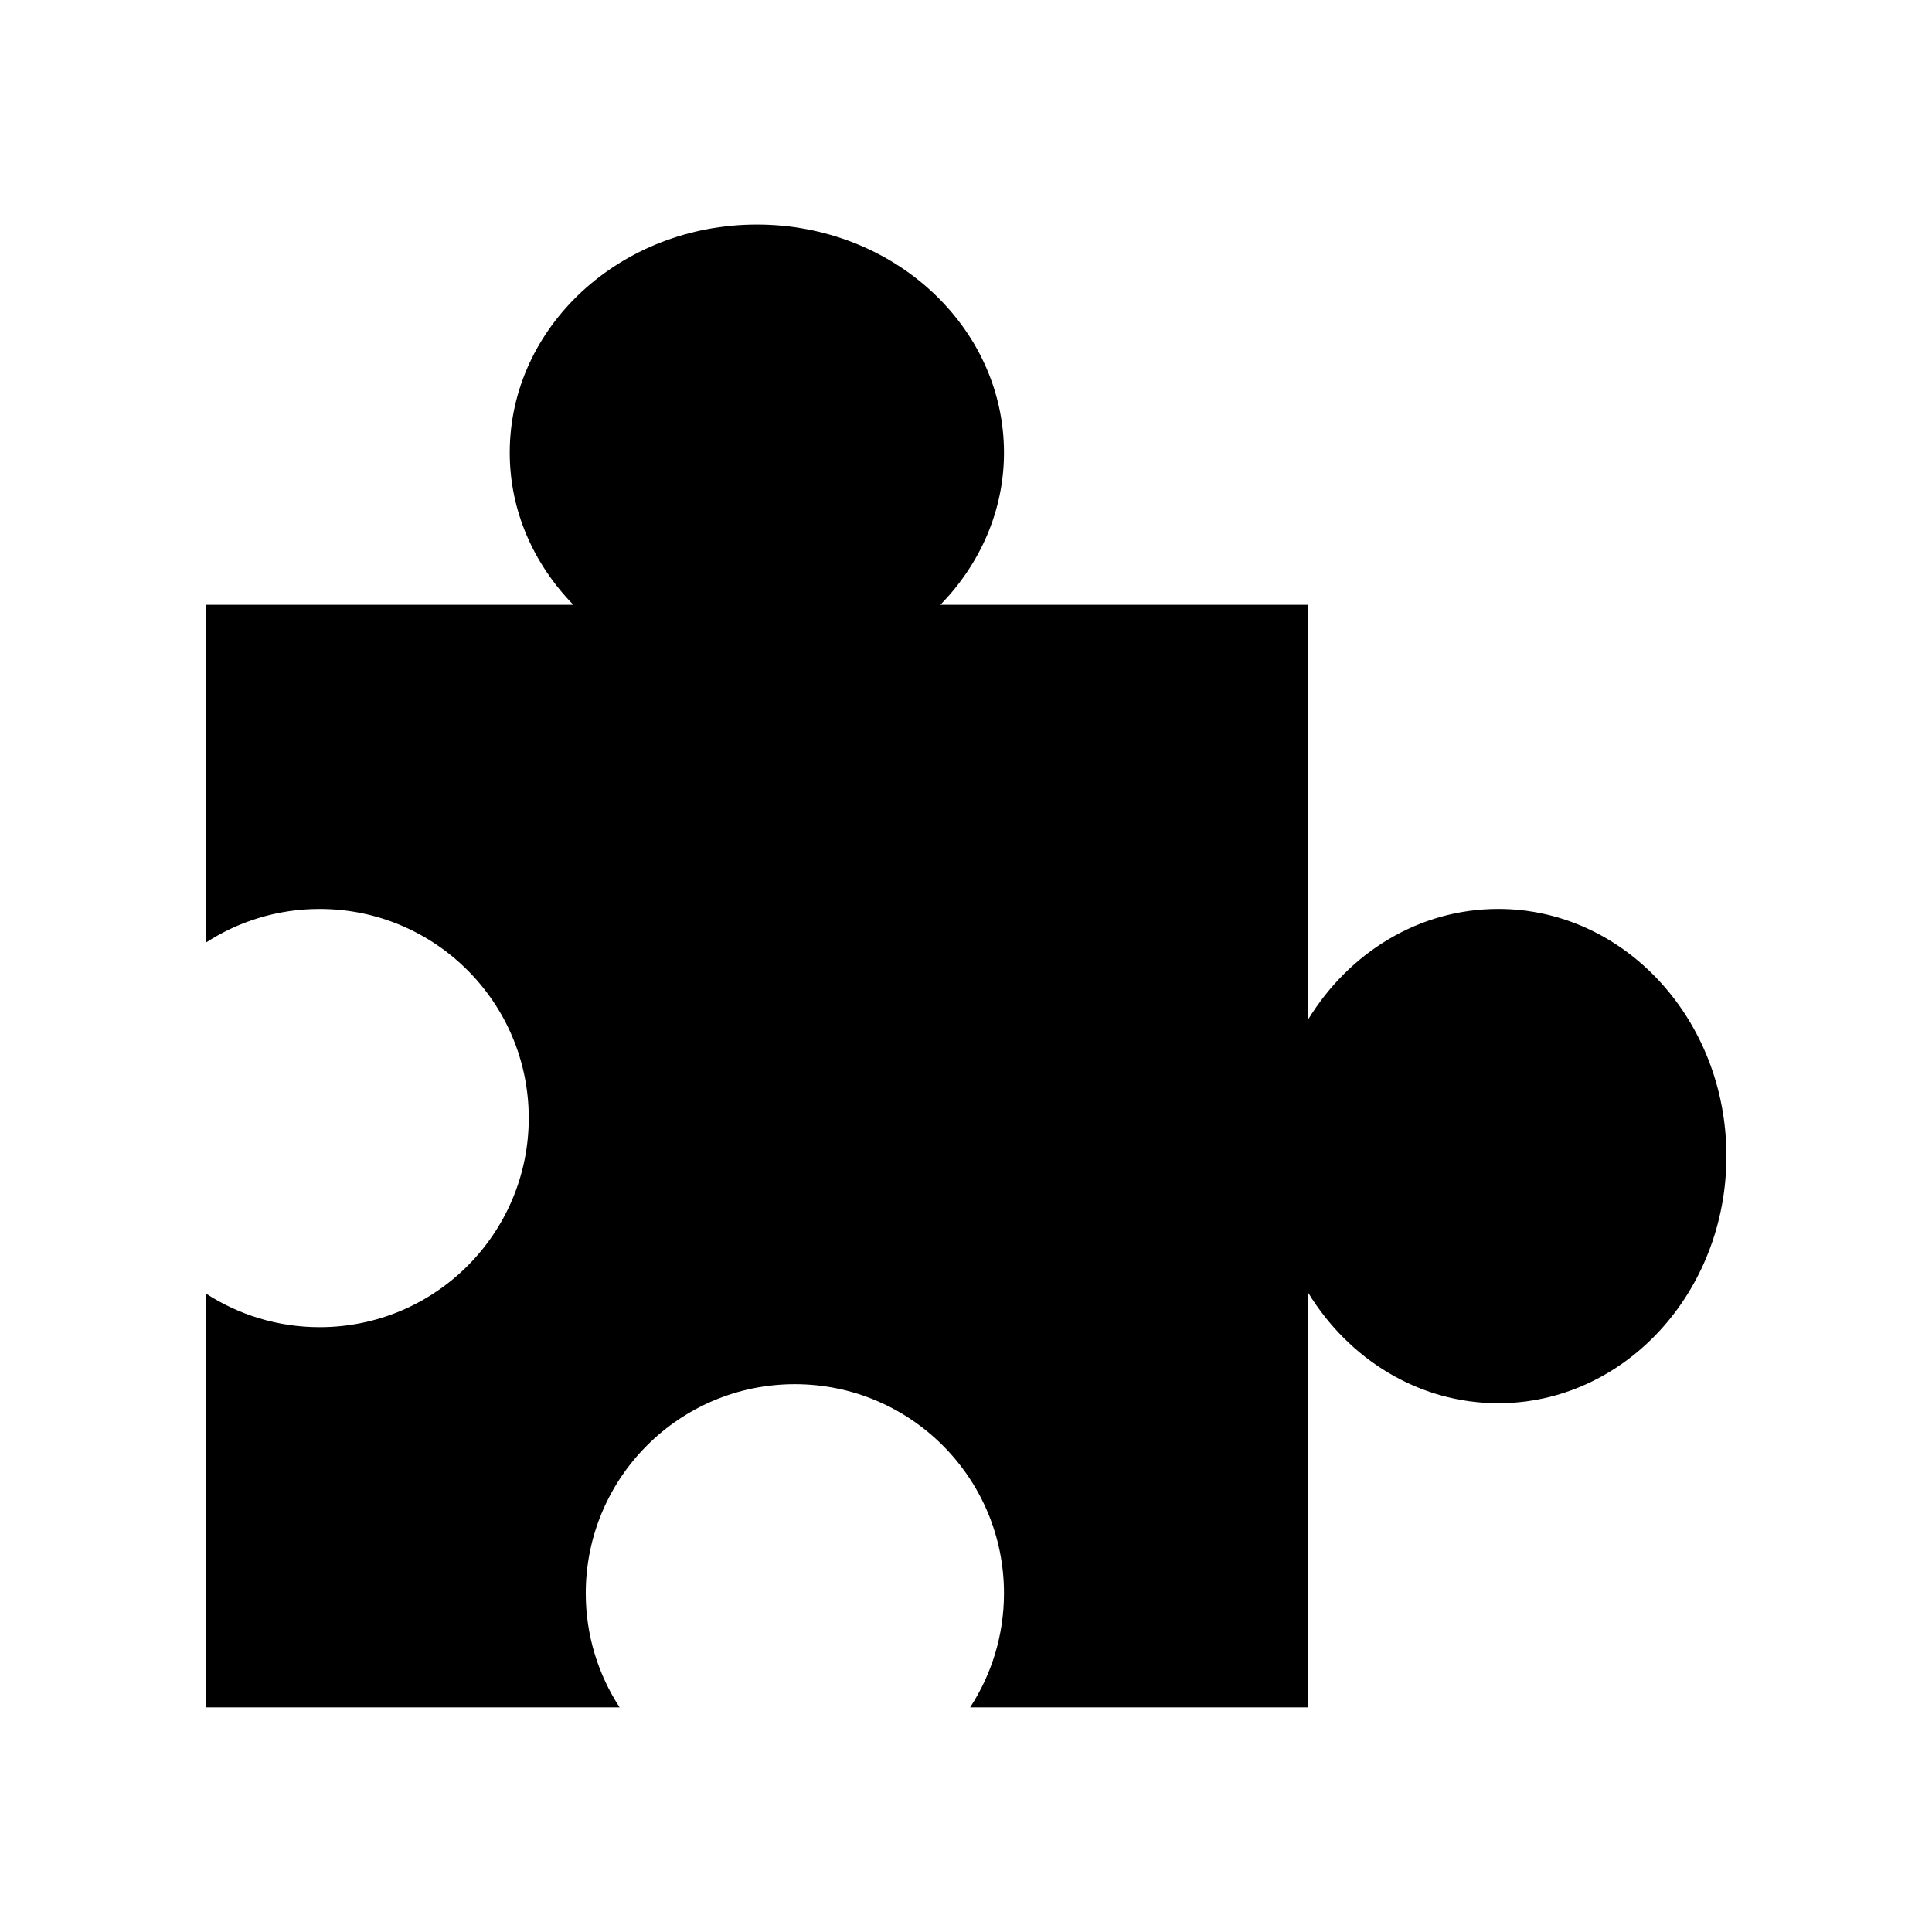
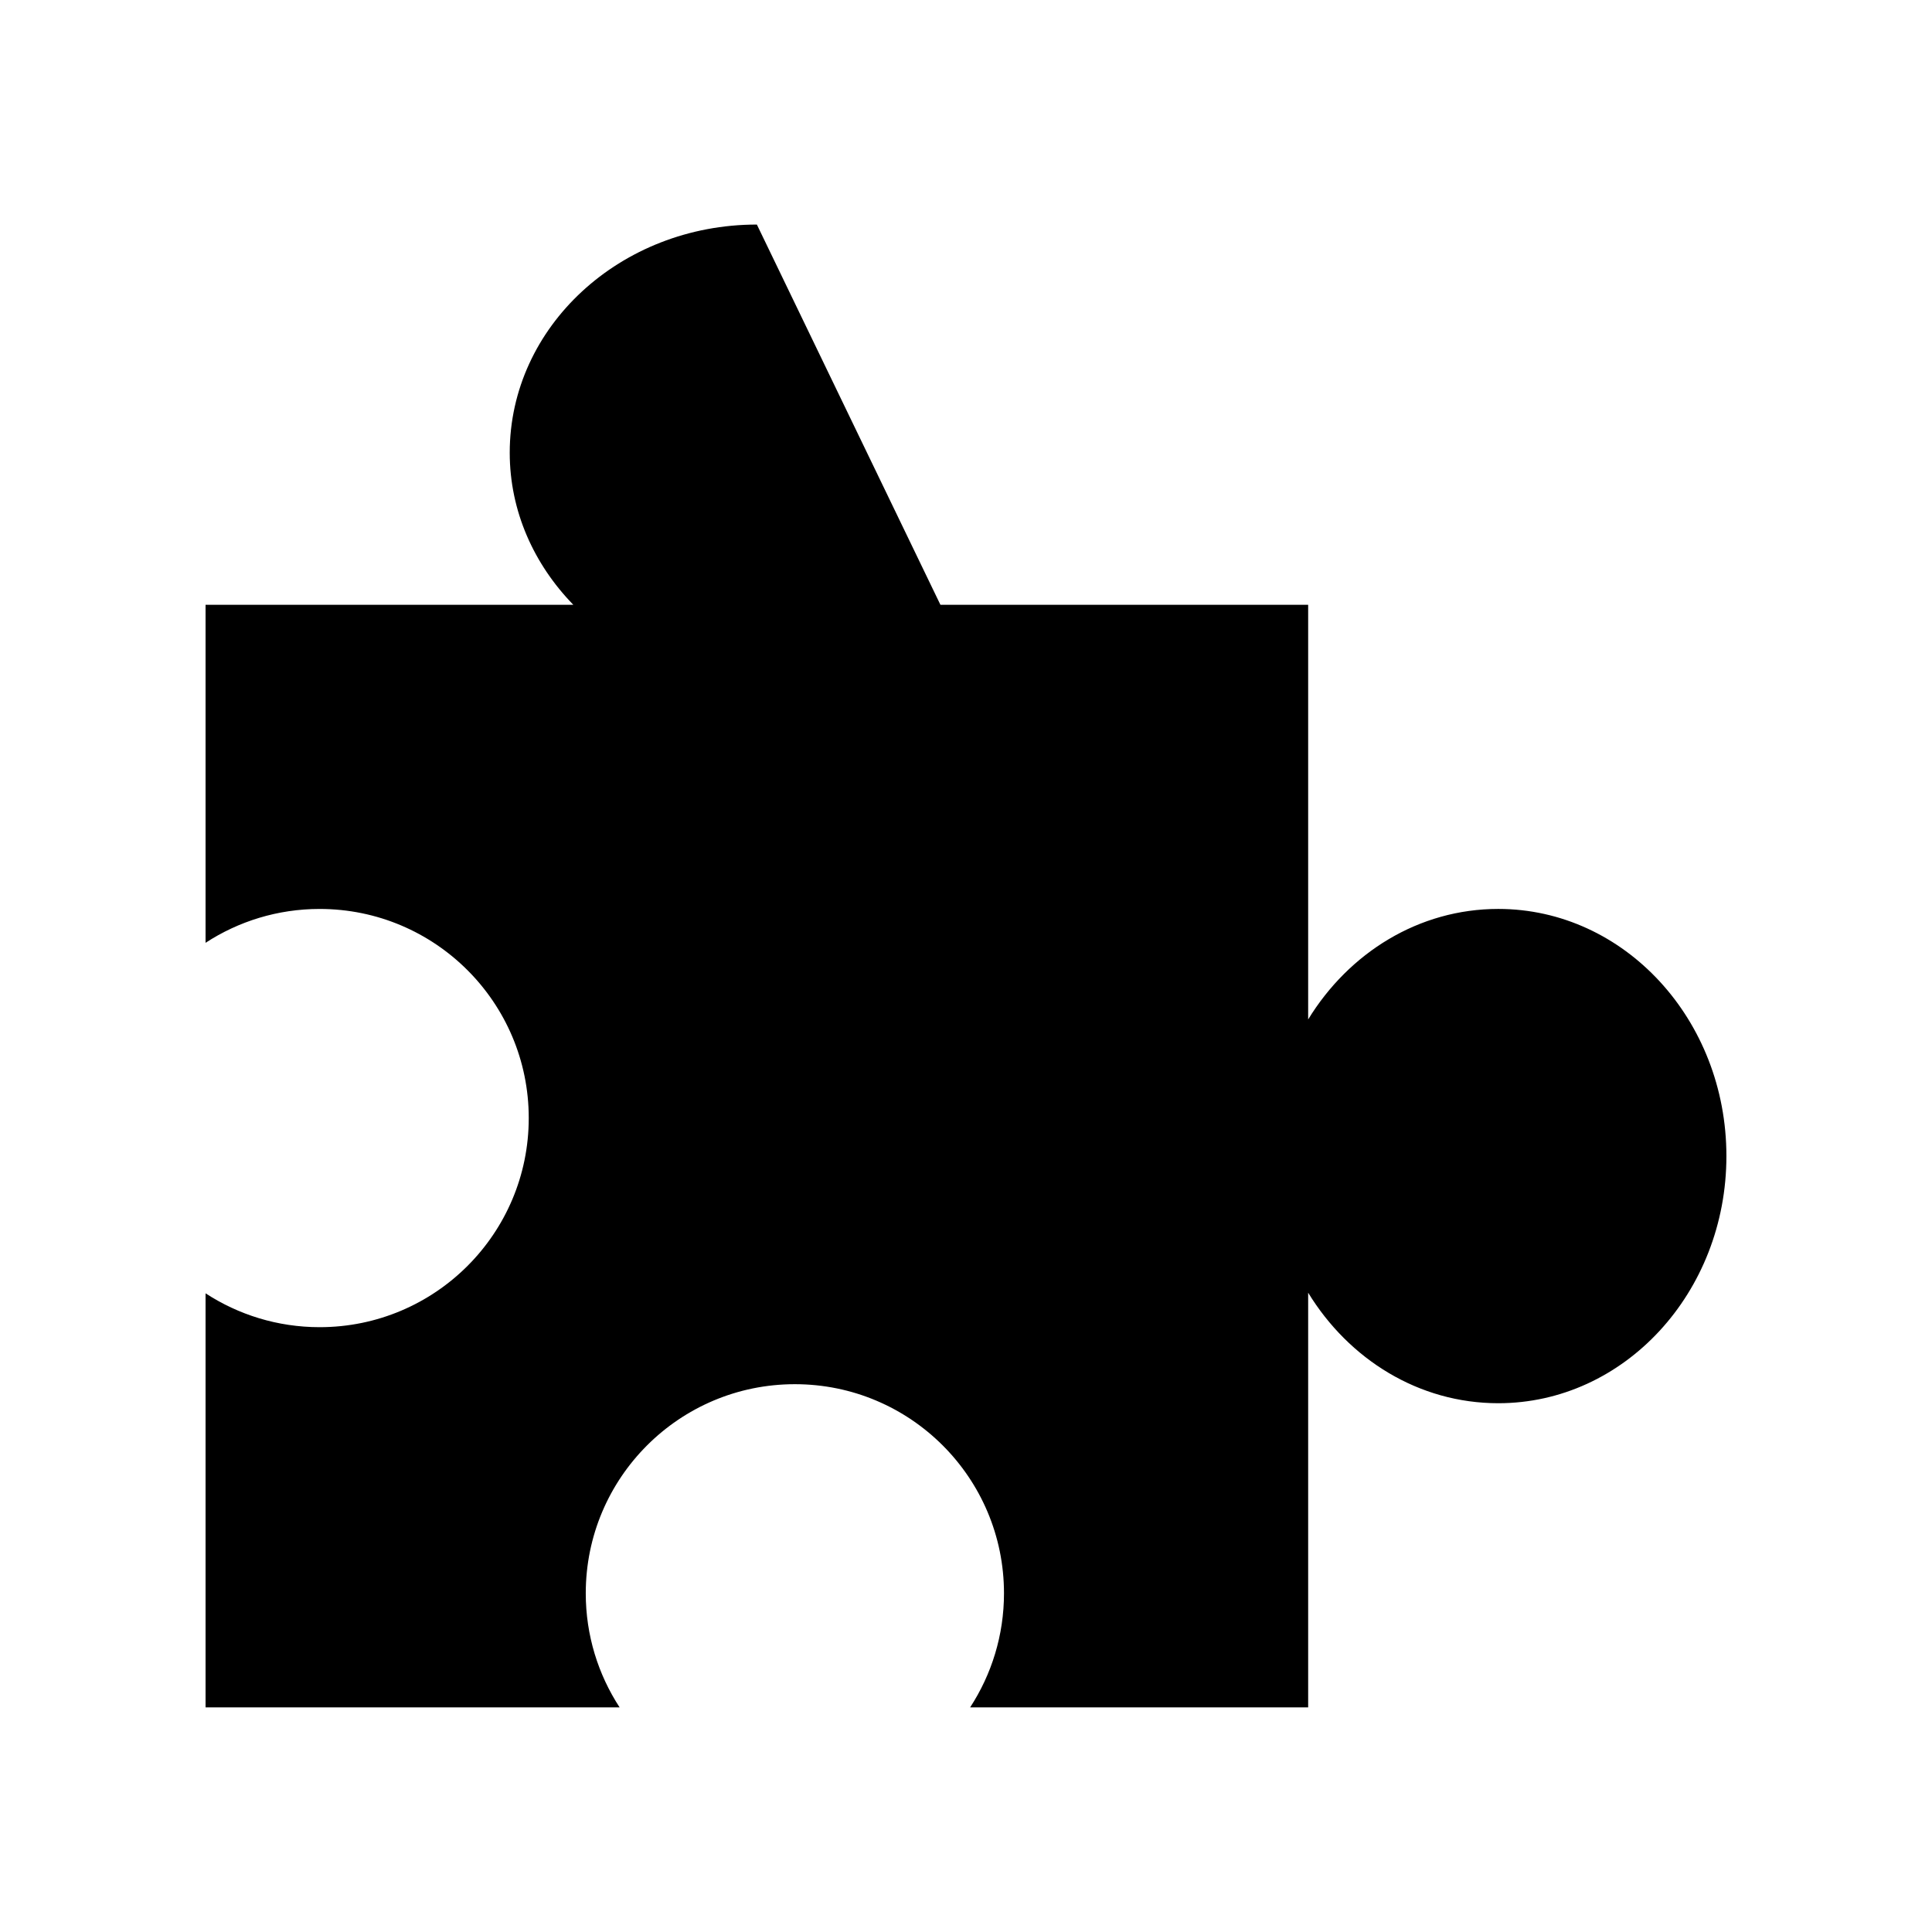
<svg xmlns="http://www.w3.org/2000/svg" fill="#000000" width="800px" height="800px" version="1.1" viewBox="144 144 512 512">
-   <path d="m344.58 203.51c-36.172 0-65.496 27.066-65.496 60.457 0 15.52 6.434 29.602 16.848 40.305h-97.457v89.582c8.691-5.668 19.078-8.973 30.23-8.973 30.609 0 55.418 24.812 55.418 55.418s-24.812 55.418-55.418 55.418c-11.152 0-21.535-3.309-30.23-8.973v109.73h109.73c-5.668-8.691-8.973-19.078-8.973-30.23 0-30.609 24.812-55.418 55.418-55.418 30.605 0 55.418 24.812 55.418 55.418 0 11.152-3.309 21.535-8.973 30.23h89.582v-109.89c10.824 17.684 29.328 29.285 50.383 29.285 33.391 0 60.457-29.324 60.457-65.496s-27.066-65.496-60.457-65.496c-21.055 0-39.555 11.602-50.383 29.285v-109.89h-97.457c10.41-10.703 16.848-24.785 16.848-40.305 0-33.391-29.324-60.457-65.496-60.457z" />
+   <path d="m344.58 203.51c-36.172 0-65.496 27.066-65.496 60.457 0 15.52 6.434 29.602 16.848 40.305h-97.457v89.582c8.691-5.668 19.078-8.973 30.23-8.973 30.609 0 55.418 24.812 55.418 55.418s-24.812 55.418-55.418 55.418c-11.152 0-21.535-3.309-30.23-8.973v109.73h109.73c-5.668-8.691-8.973-19.078-8.973-30.23 0-30.609 24.812-55.418 55.418-55.418 30.605 0 55.418 24.812 55.418 55.418 0 11.152-3.309 21.535-8.973 30.23h89.582v-109.89c10.824 17.684 29.328 29.285 50.383 29.285 33.391 0 60.457-29.324 60.457-65.496s-27.066-65.496-60.457-65.496c-21.055 0-39.555 11.602-50.383 29.285v-109.89h-97.457z" />
</svg>